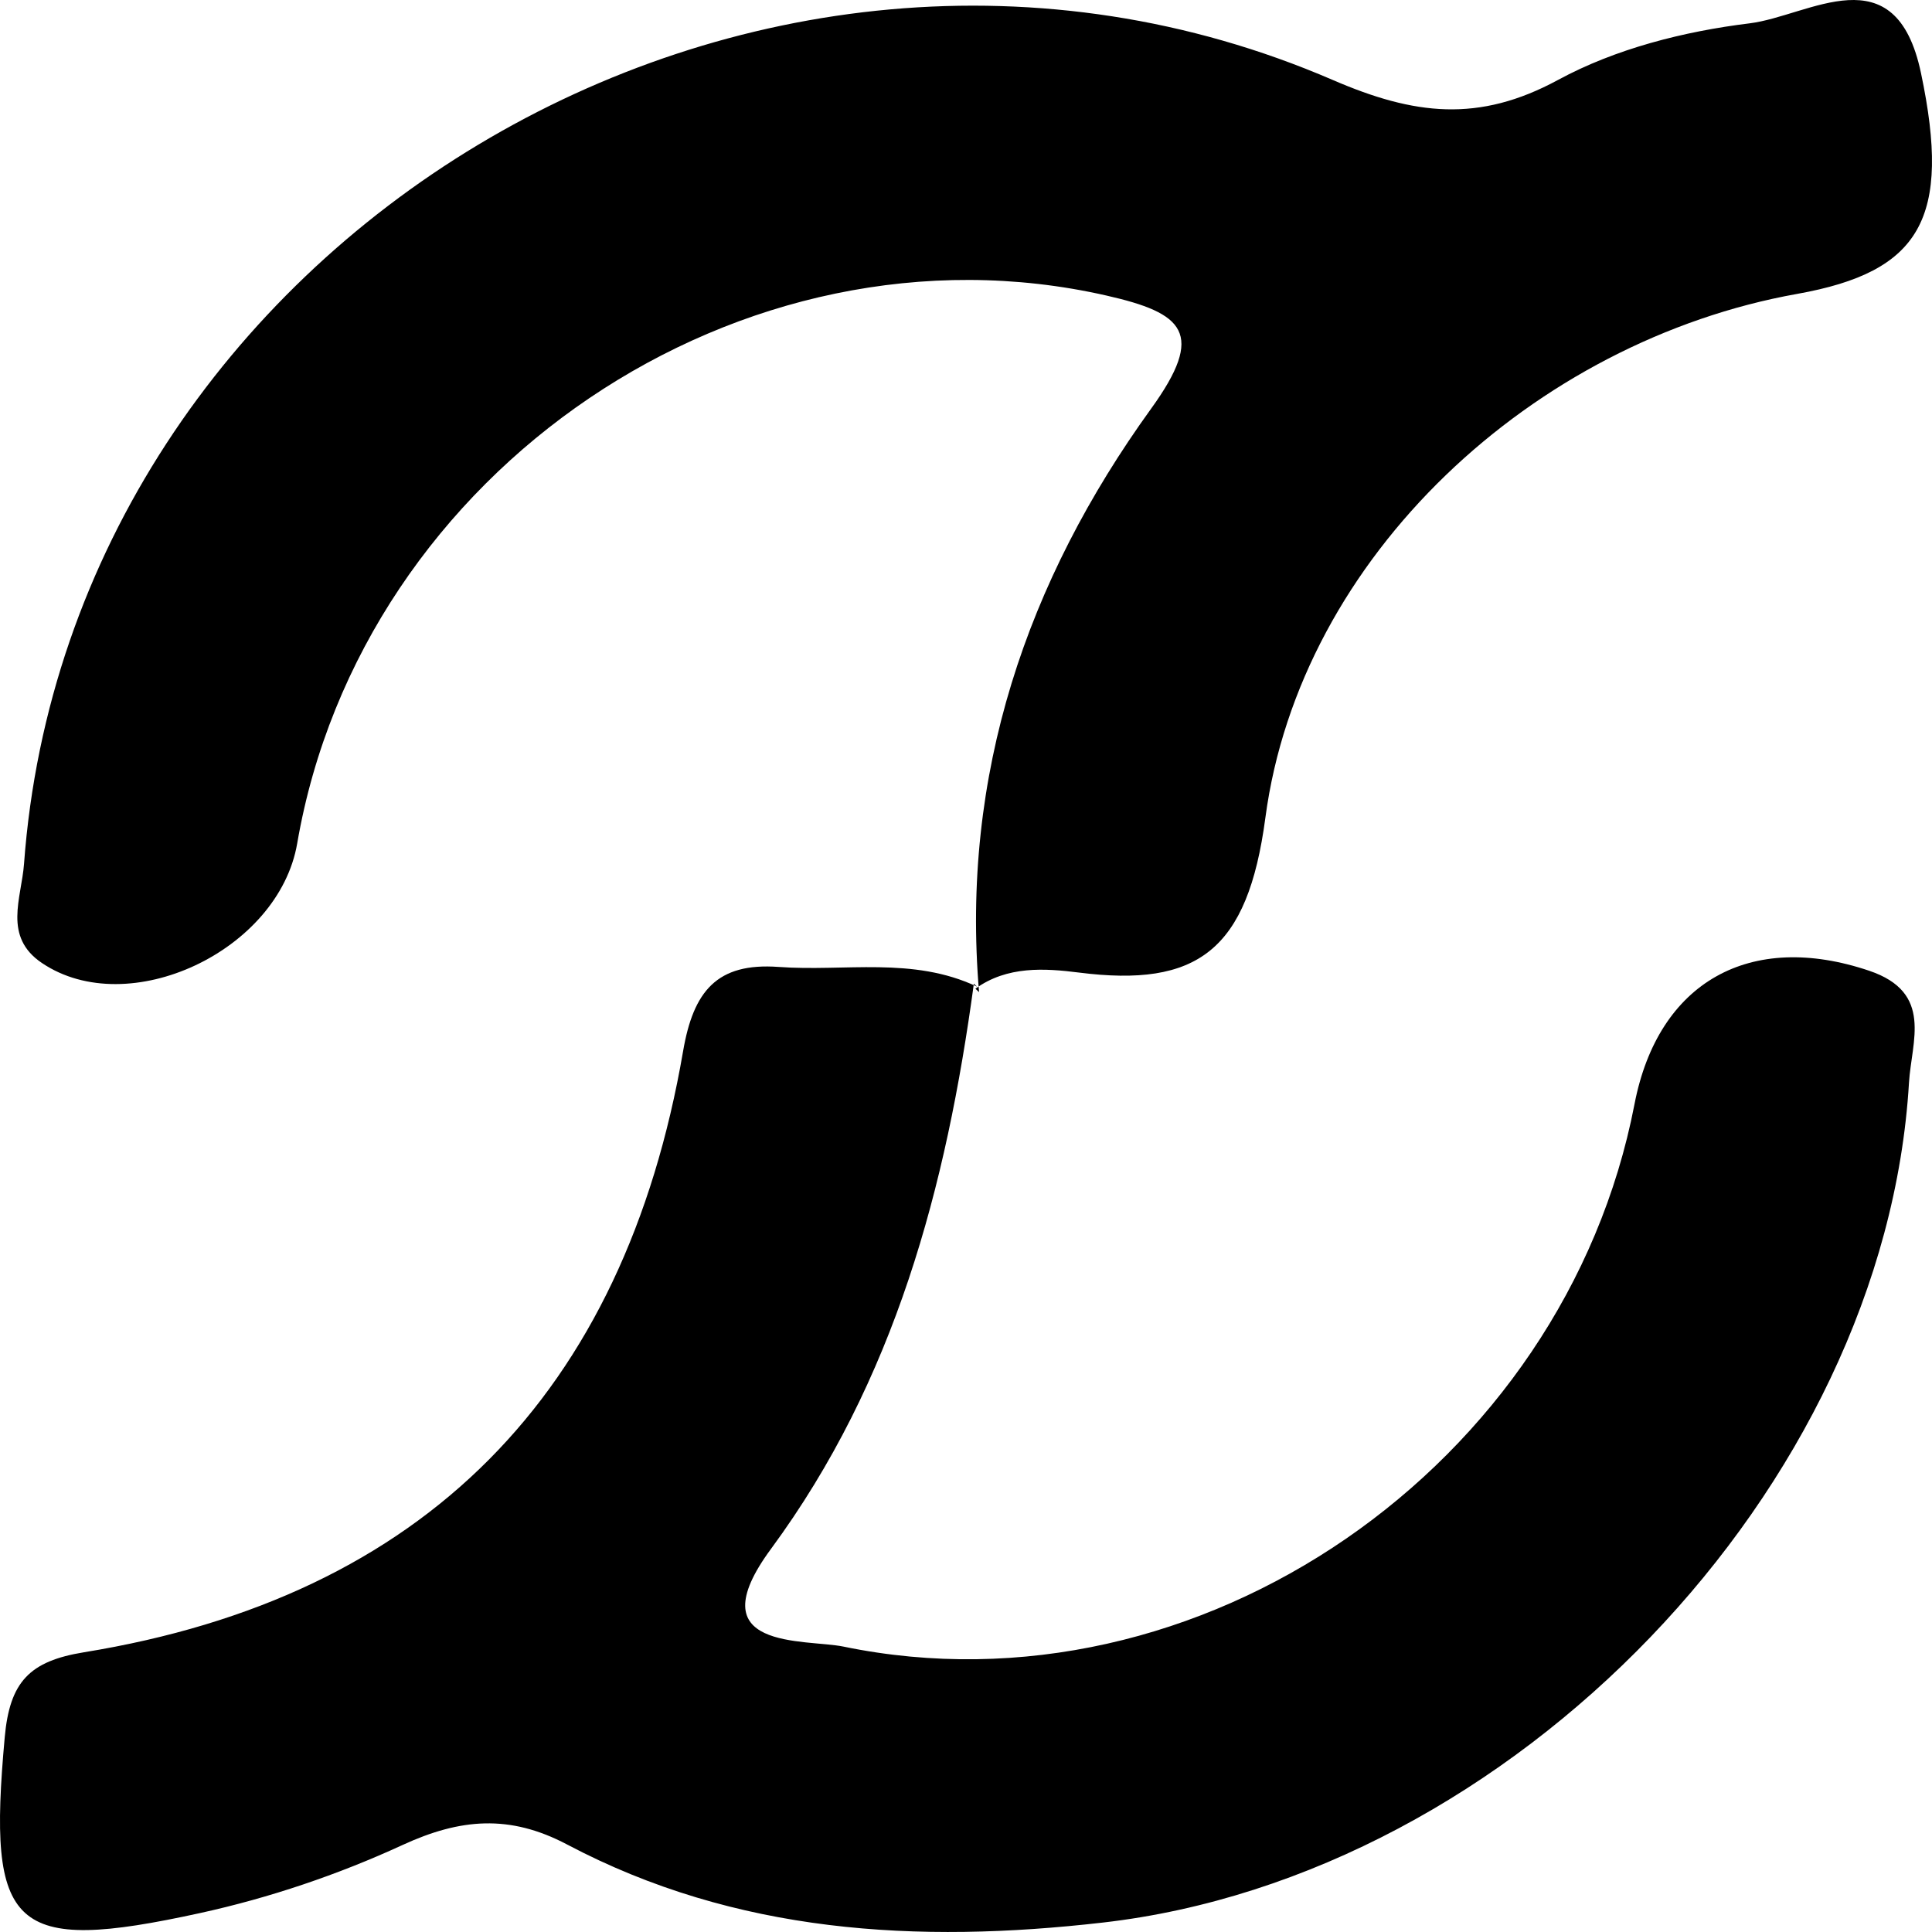
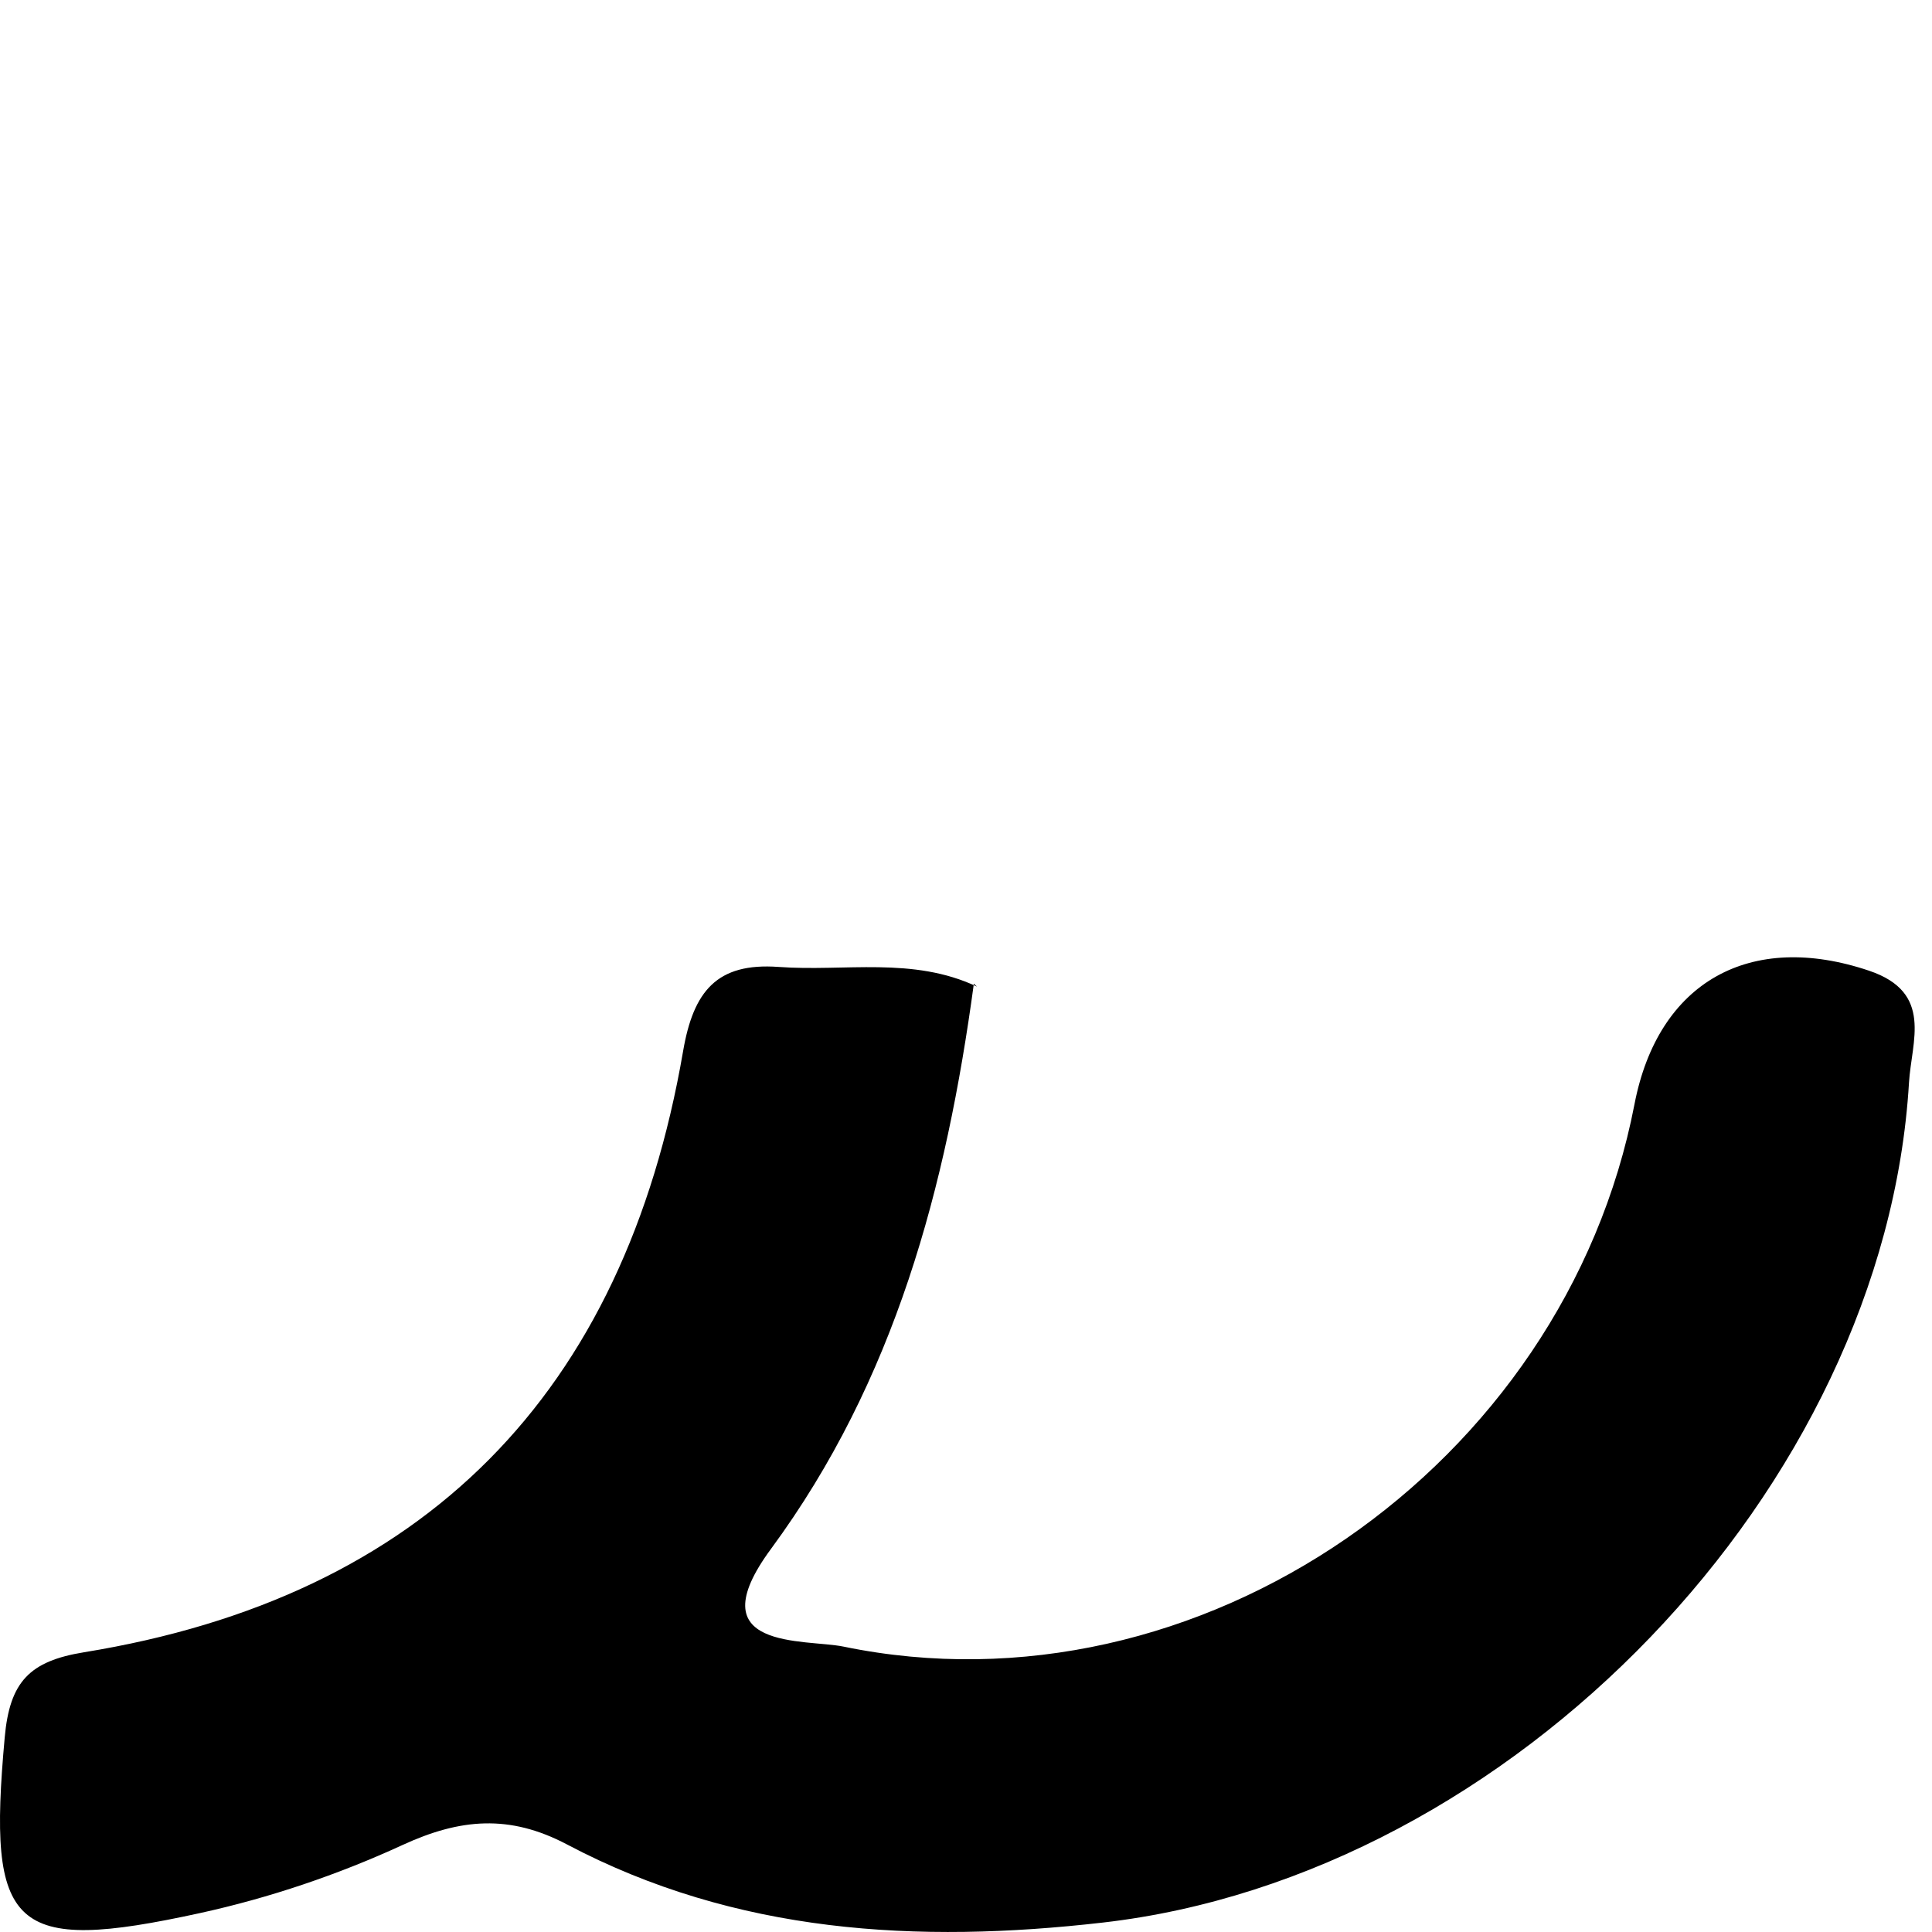
<svg xmlns="http://www.w3.org/2000/svg" fill="none" viewBox="0 0 113 113" height="113" width="113">
-   <path fill="black" d="M57.264 58.027C56.188 45.315 60.047 33.982 67.328 23.901C70.526 19.477 69.243 18.315 64.713 17.286C43.42 12.441 21.152 27.439 17.383 49.33C16.301 55.62 7.521 59.742 2.451 56.324C0.162 54.783 1.256 52.538 1.405 50.528C4.08 14.126 44.056 -9.955 77.951 4.677C82.713 6.735 86.481 7.192 91.124 4.677C94.494 2.847 98.495 1.836 102.323 1.366C105.825 0.939 110.871 -2.799 112.357 4.279C114.147 12.778 112.346 15.896 105.117 17.189C89.727 19.94 76.043 32.519 74.01 47.831C72.976 55.614 70.027 57.762 63.102 56.883C61.105 56.631 58.905 56.486 57.05 57.828L57.258 58.021L57.264 58.027Z" />
  <path fill="black" d="M56.96 57.532C55.351 69.419 52.348 80.745 45.09 90.599C40.697 96.56 47.098 95.848 49.332 96.307C70.1 100.597 91.512 85.777 95.6 64.579C96.988 57.399 102.387 54.436 109.324 56.777C113.102 58.051 111.797 60.911 111.654 63.324C110.242 87.038 88.467 109.702 64.505 112.448C53.671 113.691 43.045 113.1 33.165 107.88C29.804 106.106 26.92 106.359 23.547 107.91C19.775 109.648 15.752 111.006 11.7 111.893C0.634 114.312 -0.743 112.846 0.276 101.617C0.568 98.358 1.73 97.157 4.912 96.639C24.81 93.404 36.502 81.535 39.953 61.484C40.554 57.972 41.931 56.295 45.531 56.554C49.404 56.838 53.391 55.933 57.145 57.707C57.163 57.725 56.954 57.532 56.954 57.532H56.96Z" />
</svg>